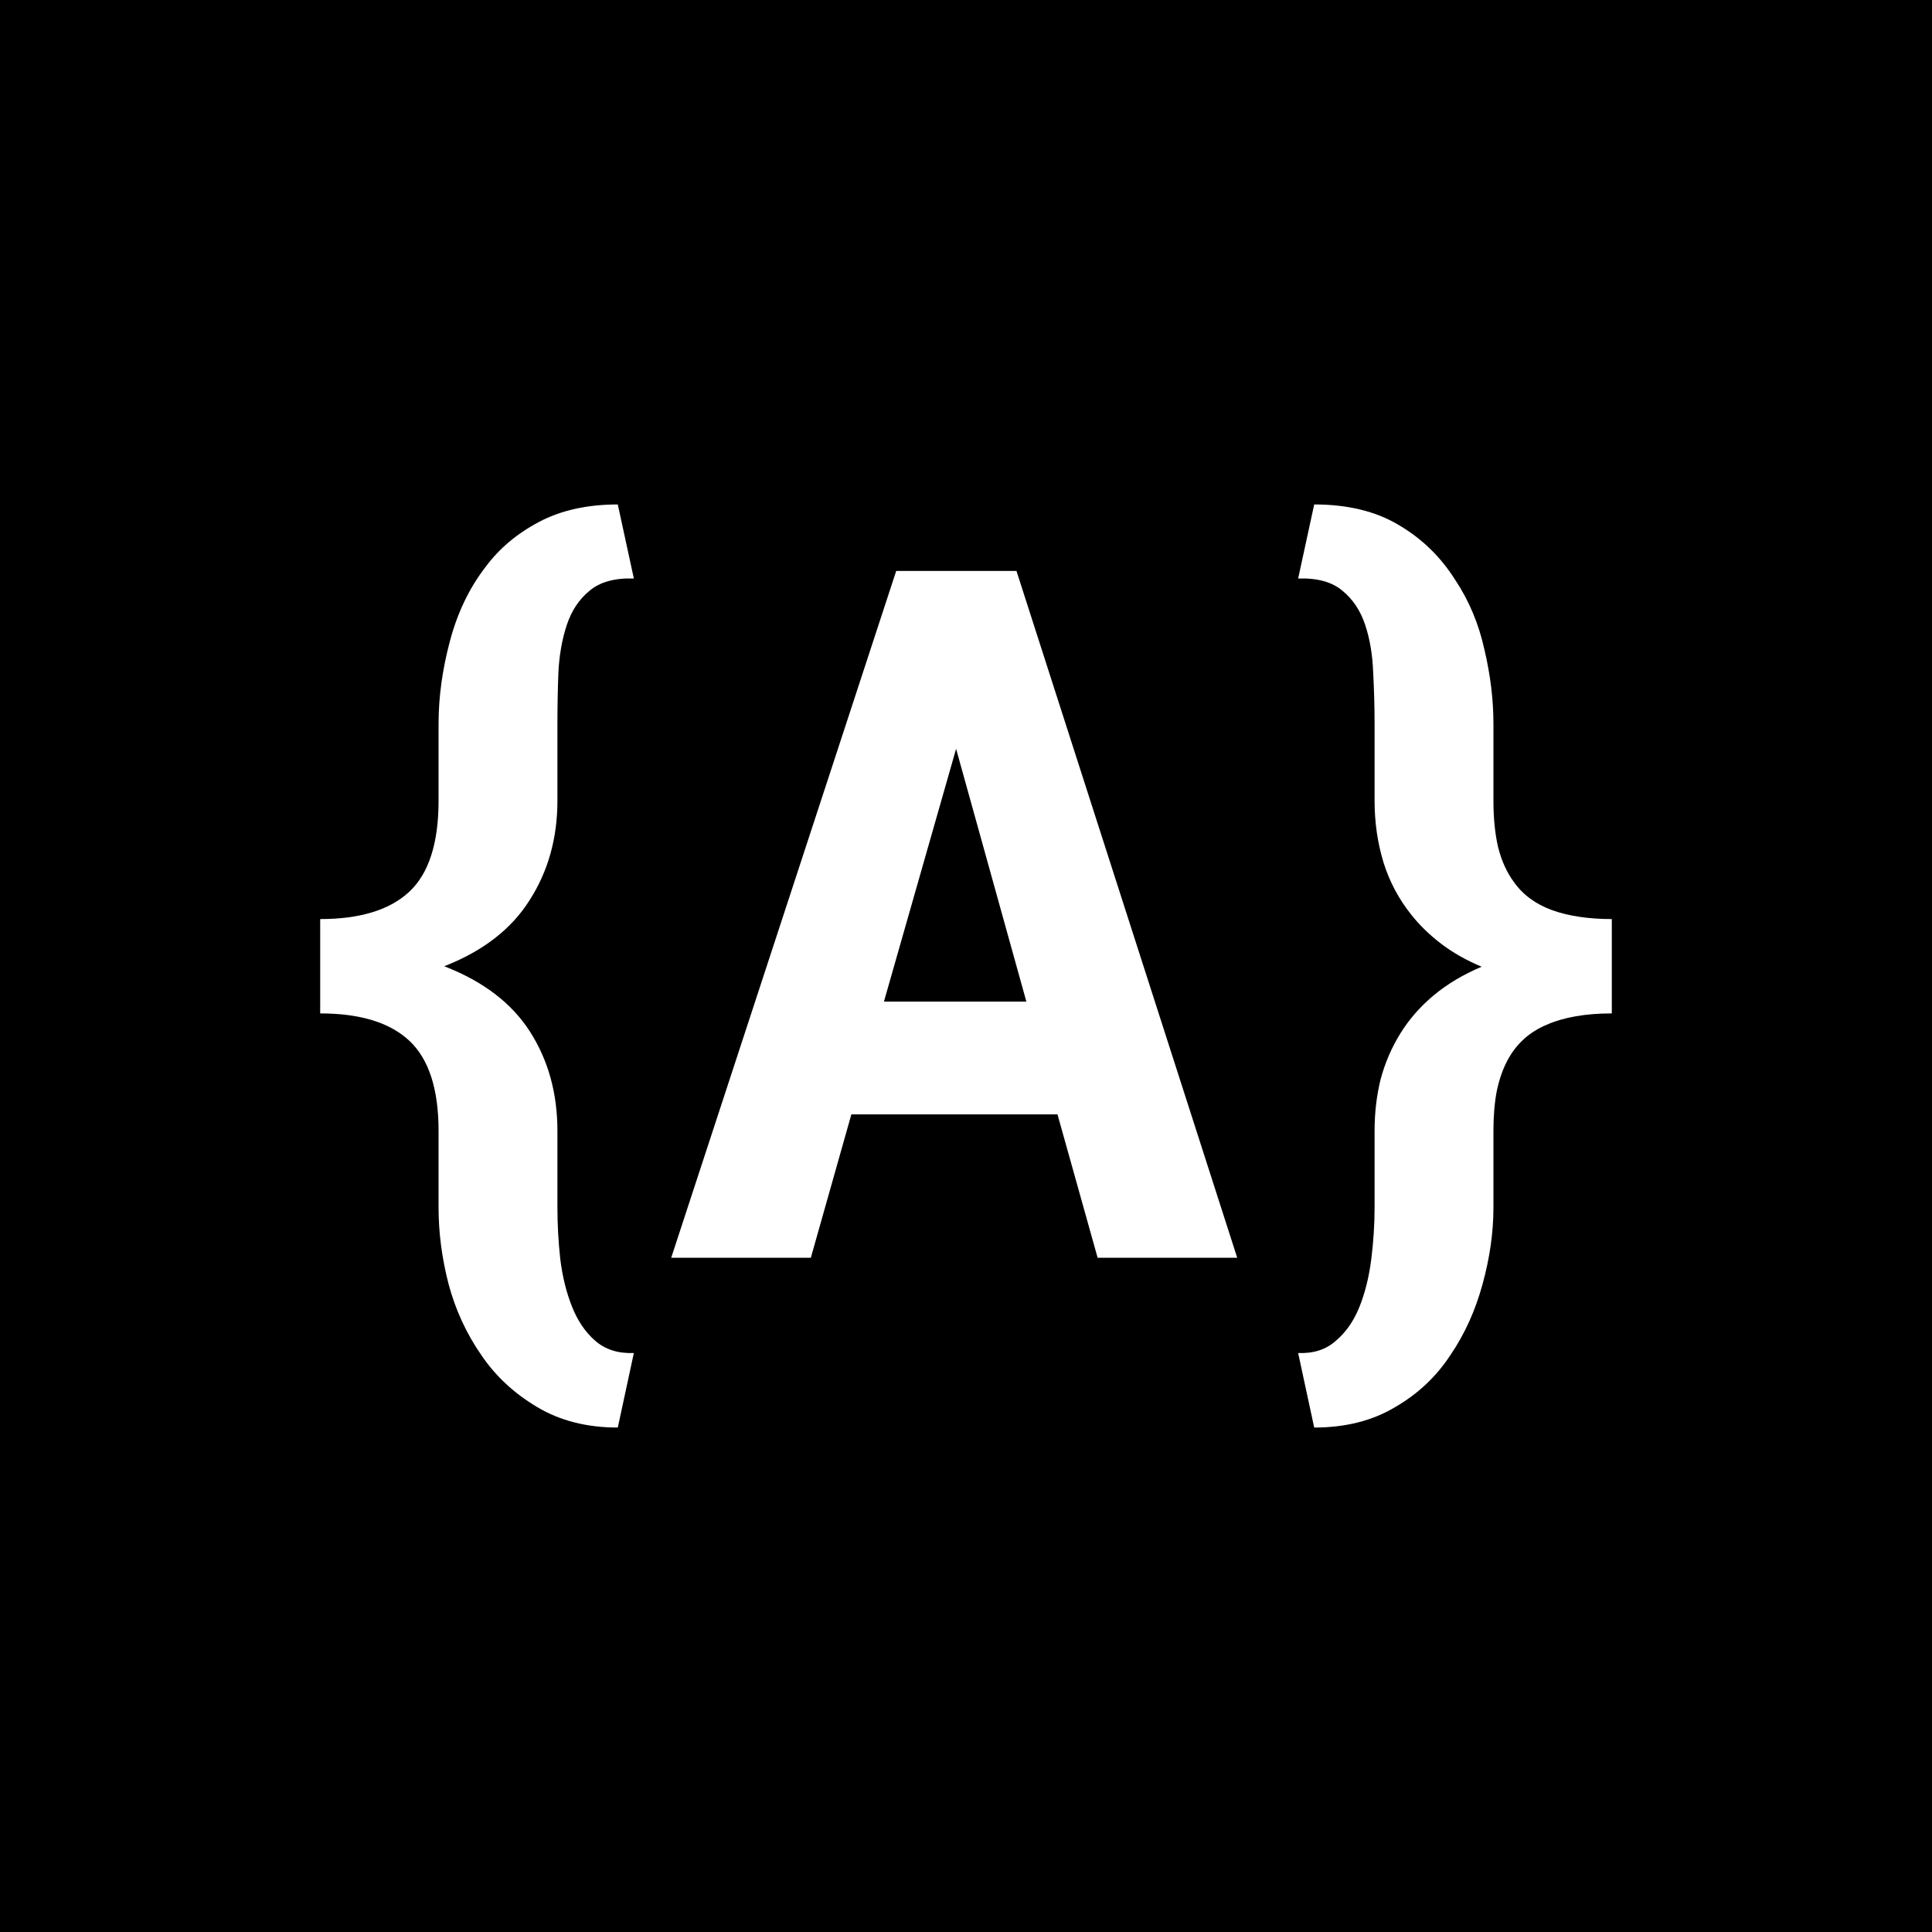
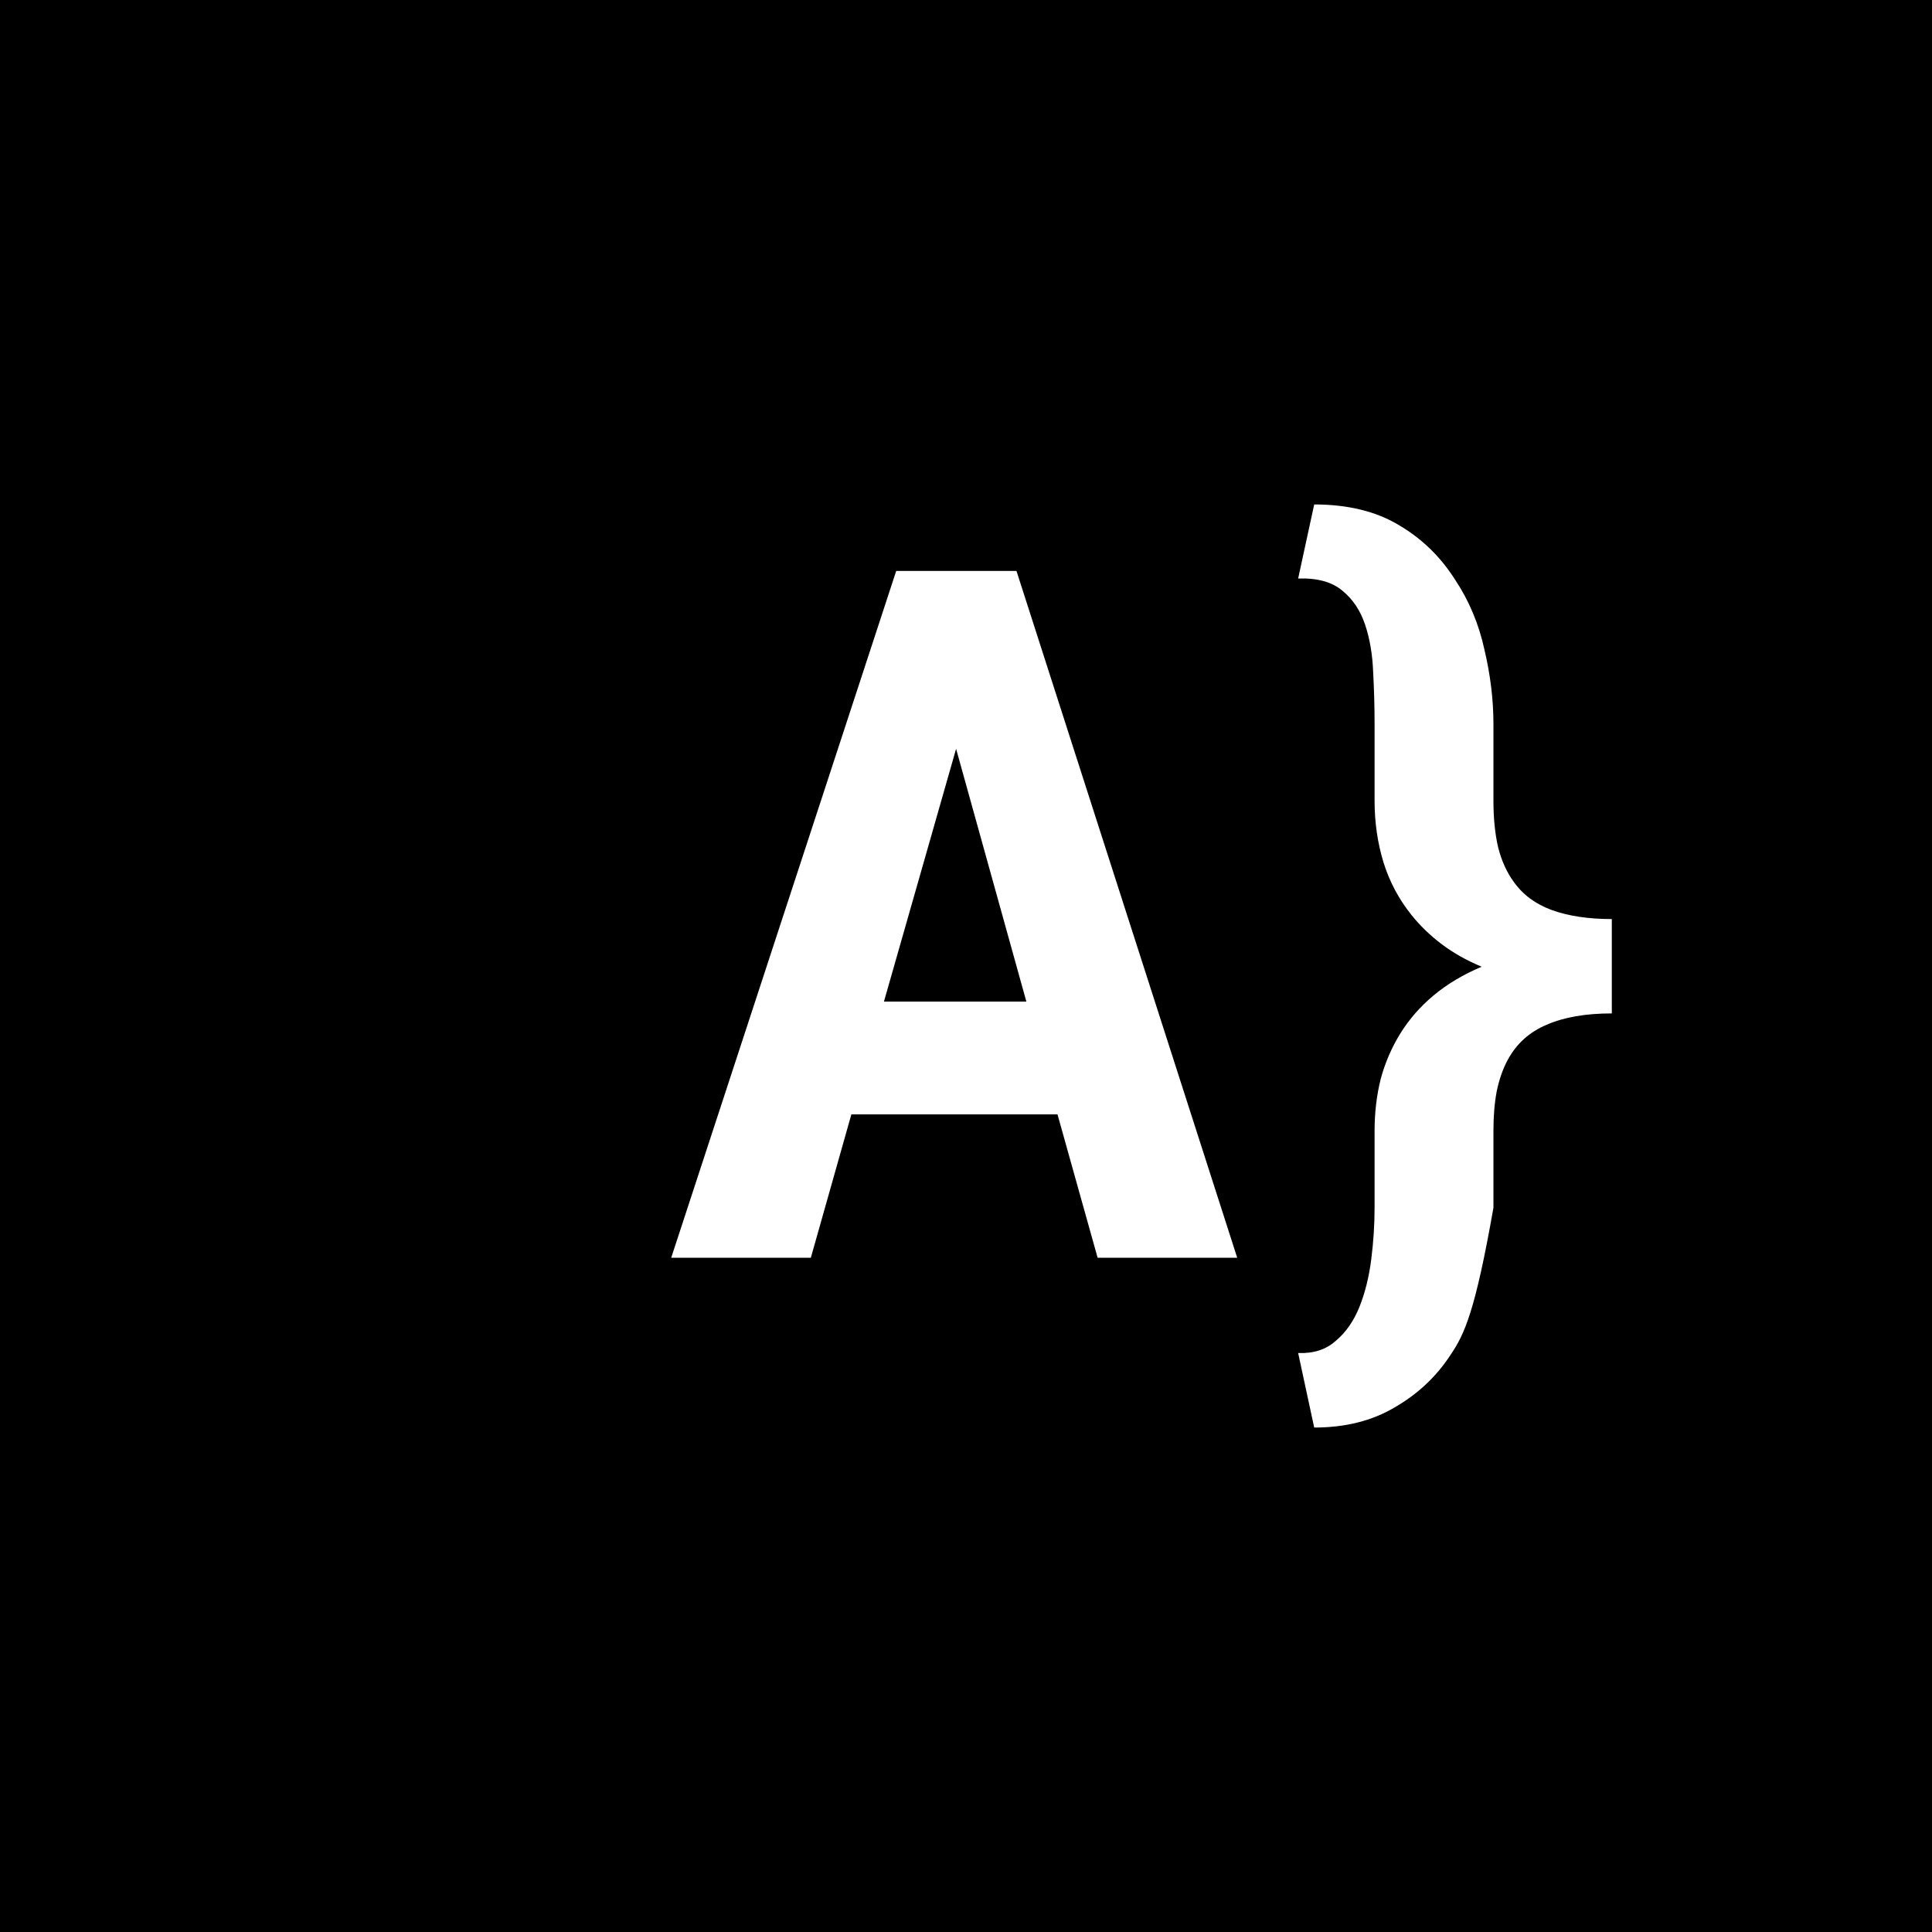
<svg xmlns="http://www.w3.org/2000/svg" width="48" height="48" viewBox="0 0 48 48" fill="none">
  <rect width="48" height="48" fill="black" />
-   <path d="M15.349 35.467C14.576 35.467 13.904 35.295 13.334 34.951C12.771 34.615 12.314 34.19 11.963 33.674C11.588 33.135 11.314 32.541 11.142 31.893C10.978 31.252 10.896 30.623 10.896 30.006V28.096C10.896 27.057 10.654 26.311 10.17 25.857C9.685 25.404 8.947 25.178 7.955 25.178V22.834C8.947 22.834 9.685 22.607 10.17 22.154C10.654 21.701 10.896 20.947 10.896 19.893V17.982C10.896 17.318 10.99 16.635 11.177 15.932C11.365 15.221 11.662 14.604 12.068 14.08C12.404 13.627 12.845 13.256 13.392 12.967C13.939 12.678 14.591 12.533 15.349 12.533L15.748 14.373C15.271 14.357 14.904 14.459 14.646 14.678C14.388 14.889 14.201 15.17 14.084 15.521C13.966 15.873 13.896 16.268 13.873 16.705C13.857 17.135 13.849 17.561 13.849 17.982V19.893C13.849 20.822 13.619 21.646 13.158 22.365C12.705 23.084 11.998 23.631 11.037 24.006C12.005 24.381 12.716 24.924 13.17 25.635C13.623 26.346 13.849 27.166 13.849 28.096V30.006C13.849 30.428 13.873 30.854 13.92 31.283C13.974 31.721 14.072 32.115 14.213 32.467C14.353 32.818 14.545 33.1 14.787 33.31C15.037 33.529 15.357 33.631 15.748 33.615L15.349 35.467Z" fill="white" />
  <path d="M26.273 27.686H21.152L20.145 31.248H16.676L22.266 14.185H25.254L30.738 31.248H27.27L26.273 27.686ZM21.961 24.885H25.5L23.754 18.604L21.961 24.885Z" fill="white" />
-   <path d="M32.252 33.615C32.635 33.631 32.948 33.529 33.19 33.31C33.44 33.1 33.635 32.818 33.776 32.467C33.916 32.115 34.014 31.721 34.069 31.283C34.123 30.854 34.151 30.428 34.151 30.006V28.096C34.151 27.643 34.202 27.213 34.303 26.807C34.413 26.4 34.577 26.021 34.795 25.67C35.014 25.318 35.288 25.006 35.616 24.732C35.952 24.451 36.35 24.213 36.811 24.018C36.436 23.861 36.104 23.674 35.815 23.455C35.526 23.236 35.276 22.994 35.065 22.729C34.752 22.338 34.522 21.904 34.373 21.428C34.225 20.943 34.151 20.432 34.151 19.893V17.982C34.151 17.561 34.139 17.135 34.116 16.705C34.1 16.268 34.034 15.873 33.916 15.521C33.799 15.17 33.612 14.889 33.354 14.678C33.096 14.459 32.729 14.357 32.252 14.373L32.651 12.533C33.487 12.533 34.19 12.705 34.76 13.049C35.331 13.385 35.795 13.838 36.155 14.408C36.498 14.924 36.741 15.502 36.881 16.143C37.03 16.775 37.104 17.389 37.104 17.982V19.893C37.104 20.33 37.143 20.717 37.221 21.053C37.307 21.389 37.436 21.674 37.608 21.908C37.834 22.229 38.151 22.463 38.557 22.611C38.971 22.76 39.467 22.834 40.045 22.834V25.178C39.397 25.178 38.858 25.271 38.428 25.459C37.998 25.639 37.674 25.932 37.456 26.338C37.338 26.557 37.248 26.814 37.186 27.111C37.131 27.4 37.104 27.729 37.104 28.096V30.006C37.104 30.615 37.014 31.248 36.834 31.904C36.655 32.56 36.389 33.147 36.038 33.662C35.686 34.201 35.225 34.635 34.655 34.963C34.092 35.299 33.424 35.467 32.651 35.467L32.252 33.615Z" fill="white" />
+   <path d="M32.252 33.615C32.635 33.631 32.948 33.529 33.19 33.31C33.44 33.1 33.635 32.818 33.776 32.467C33.916 32.115 34.014 31.721 34.069 31.283C34.123 30.854 34.151 30.428 34.151 30.006V28.096C34.151 27.643 34.202 27.213 34.303 26.807C34.413 26.4 34.577 26.021 34.795 25.67C35.014 25.318 35.288 25.006 35.616 24.732C35.952 24.451 36.35 24.213 36.811 24.018C36.436 23.861 36.104 23.674 35.815 23.455C35.526 23.236 35.276 22.994 35.065 22.729C34.752 22.338 34.522 21.904 34.373 21.428C34.225 20.943 34.151 20.432 34.151 19.893V17.982C34.151 17.561 34.139 17.135 34.116 16.705C34.1 16.268 34.034 15.873 33.916 15.521C33.799 15.17 33.612 14.889 33.354 14.678C33.096 14.459 32.729 14.357 32.252 14.373L32.651 12.533C33.487 12.533 34.19 12.705 34.76 13.049C35.331 13.385 35.795 13.838 36.155 14.408C36.498 14.924 36.741 15.502 36.881 16.143C37.03 16.775 37.104 17.389 37.104 17.982V19.893C37.104 20.33 37.143 20.717 37.221 21.053C37.307 21.389 37.436 21.674 37.608 21.908C37.834 22.229 38.151 22.463 38.557 22.611C38.971 22.76 39.467 22.834 40.045 22.834V25.178C39.397 25.178 38.858 25.271 38.428 25.459C37.998 25.639 37.674 25.932 37.456 26.338C37.338 26.557 37.248 26.814 37.186 27.111C37.131 27.4 37.104 27.729 37.104 28.096V30.006C36.655 32.56 36.389 33.147 36.038 33.662C35.686 34.201 35.225 34.635 34.655 34.963C34.092 35.299 33.424 35.467 32.651 35.467L32.252 33.615Z" fill="white" />
</svg>